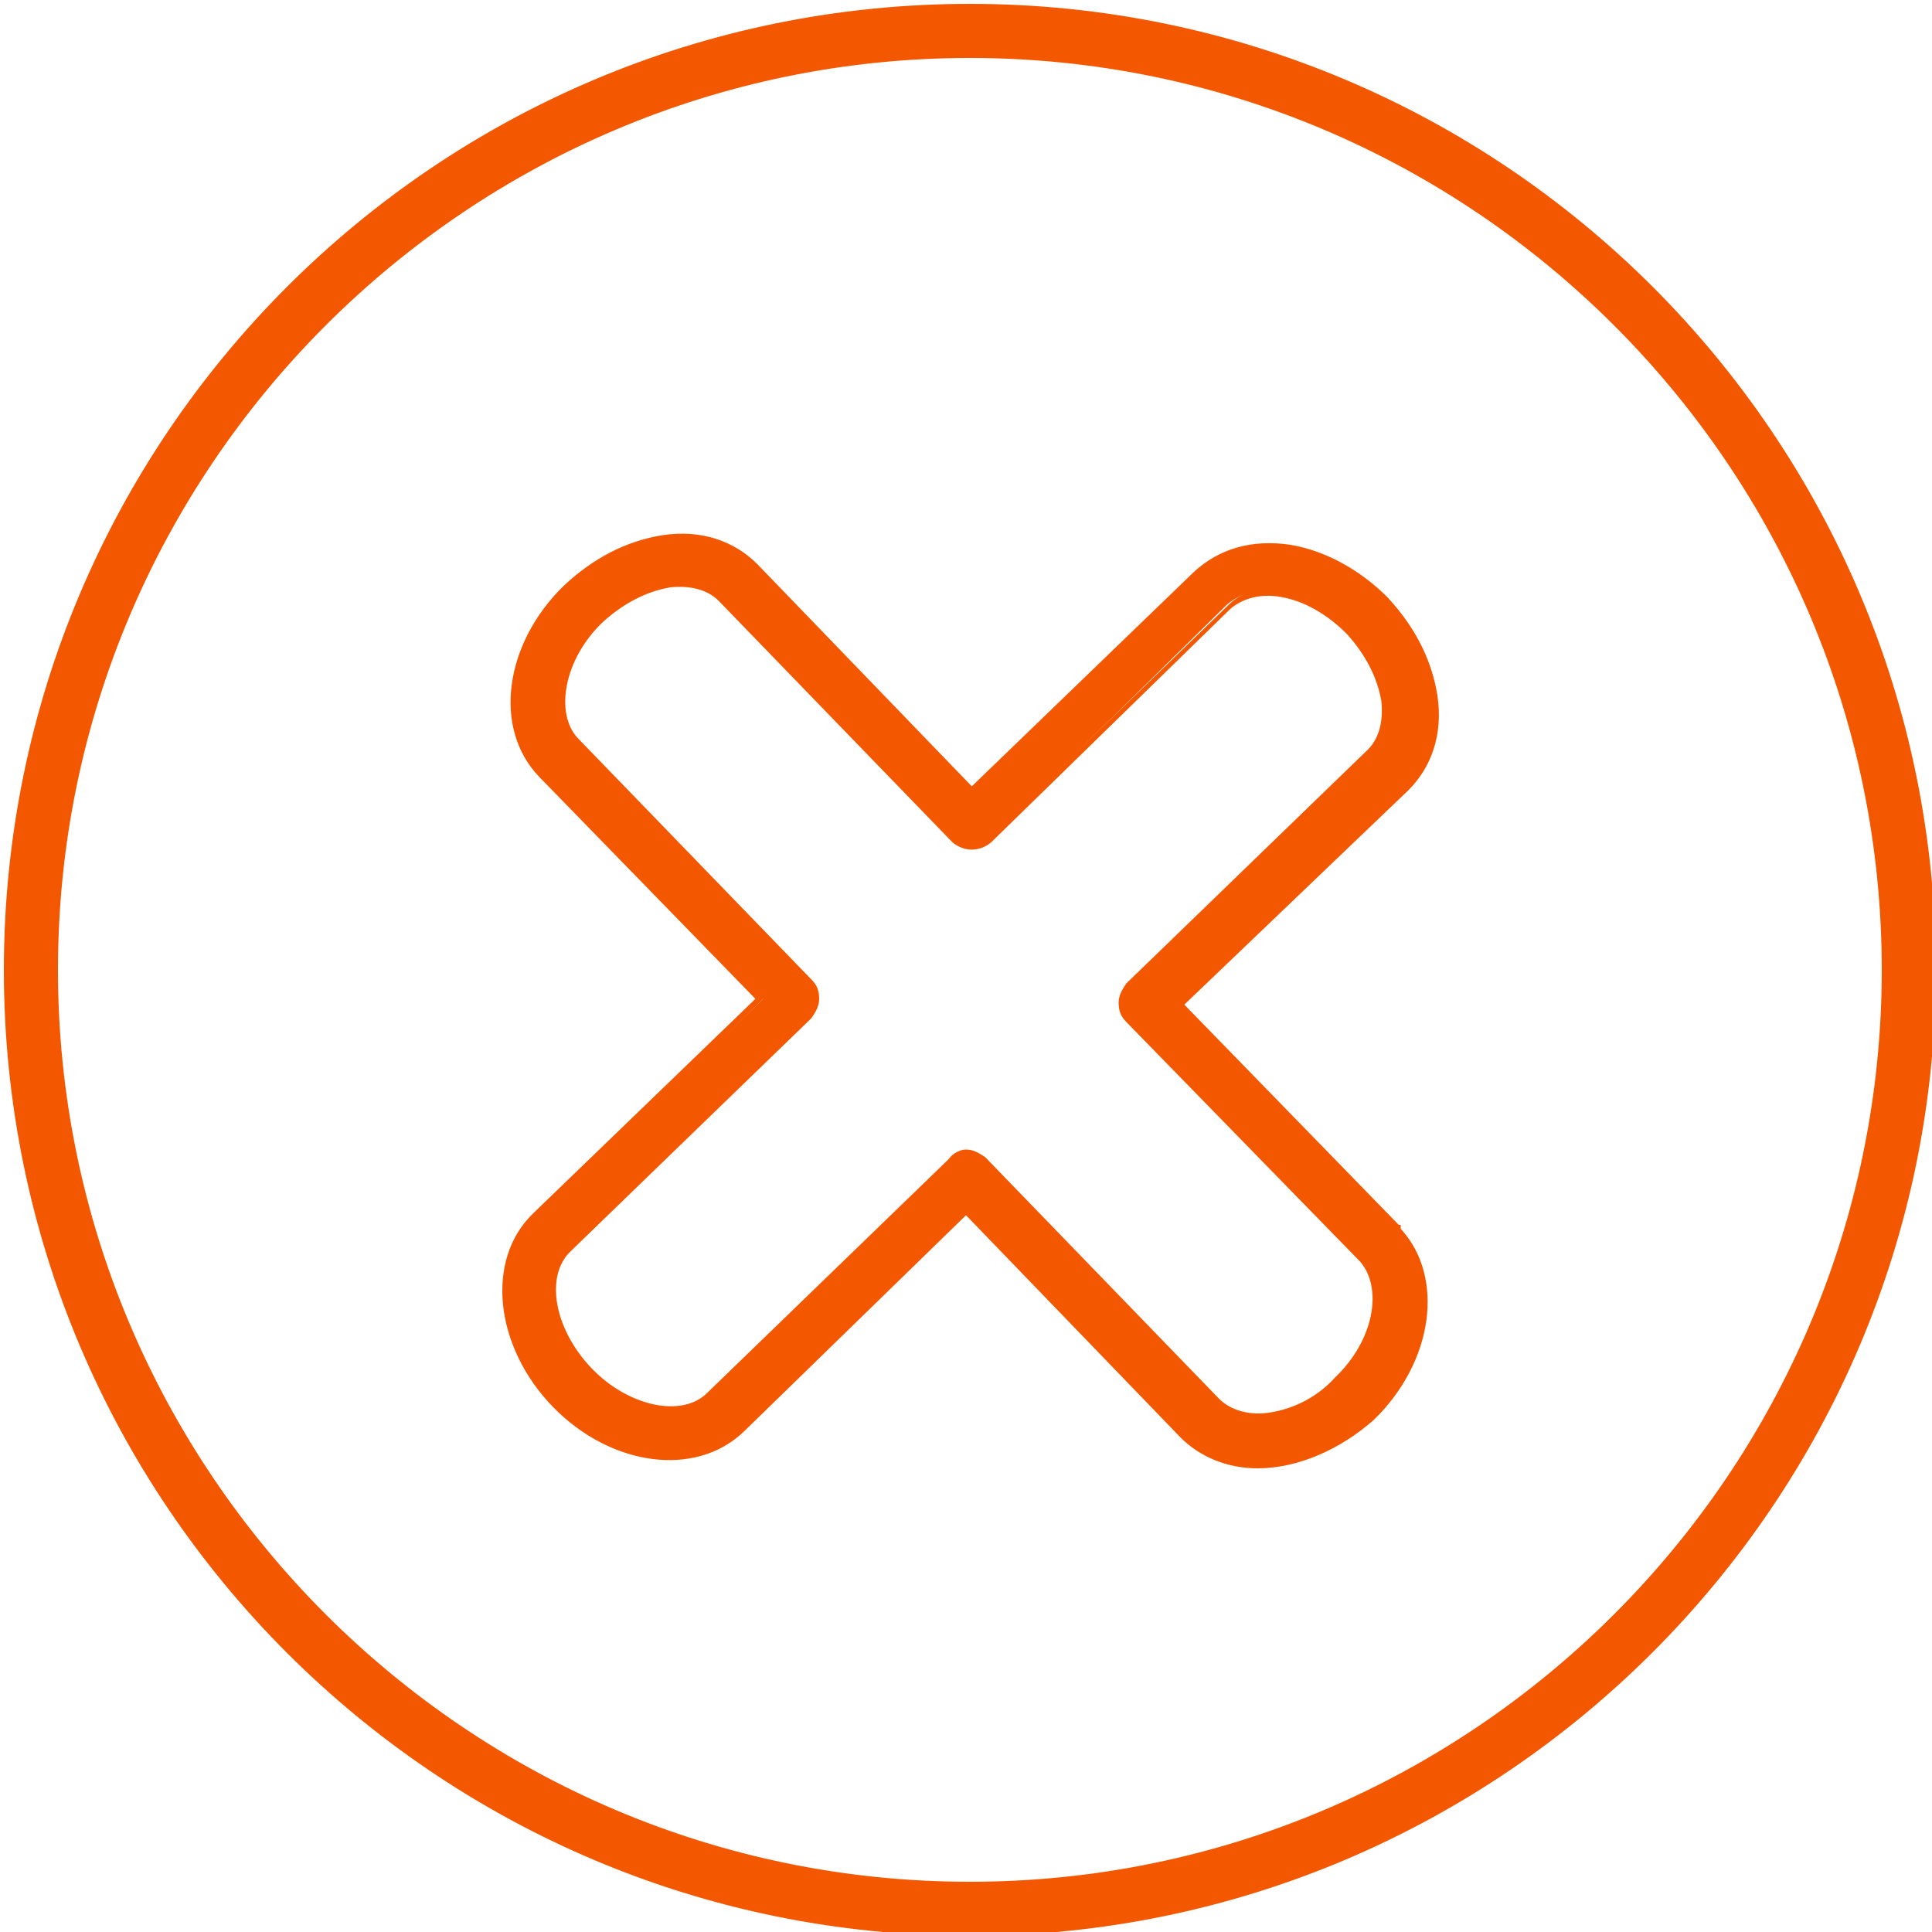
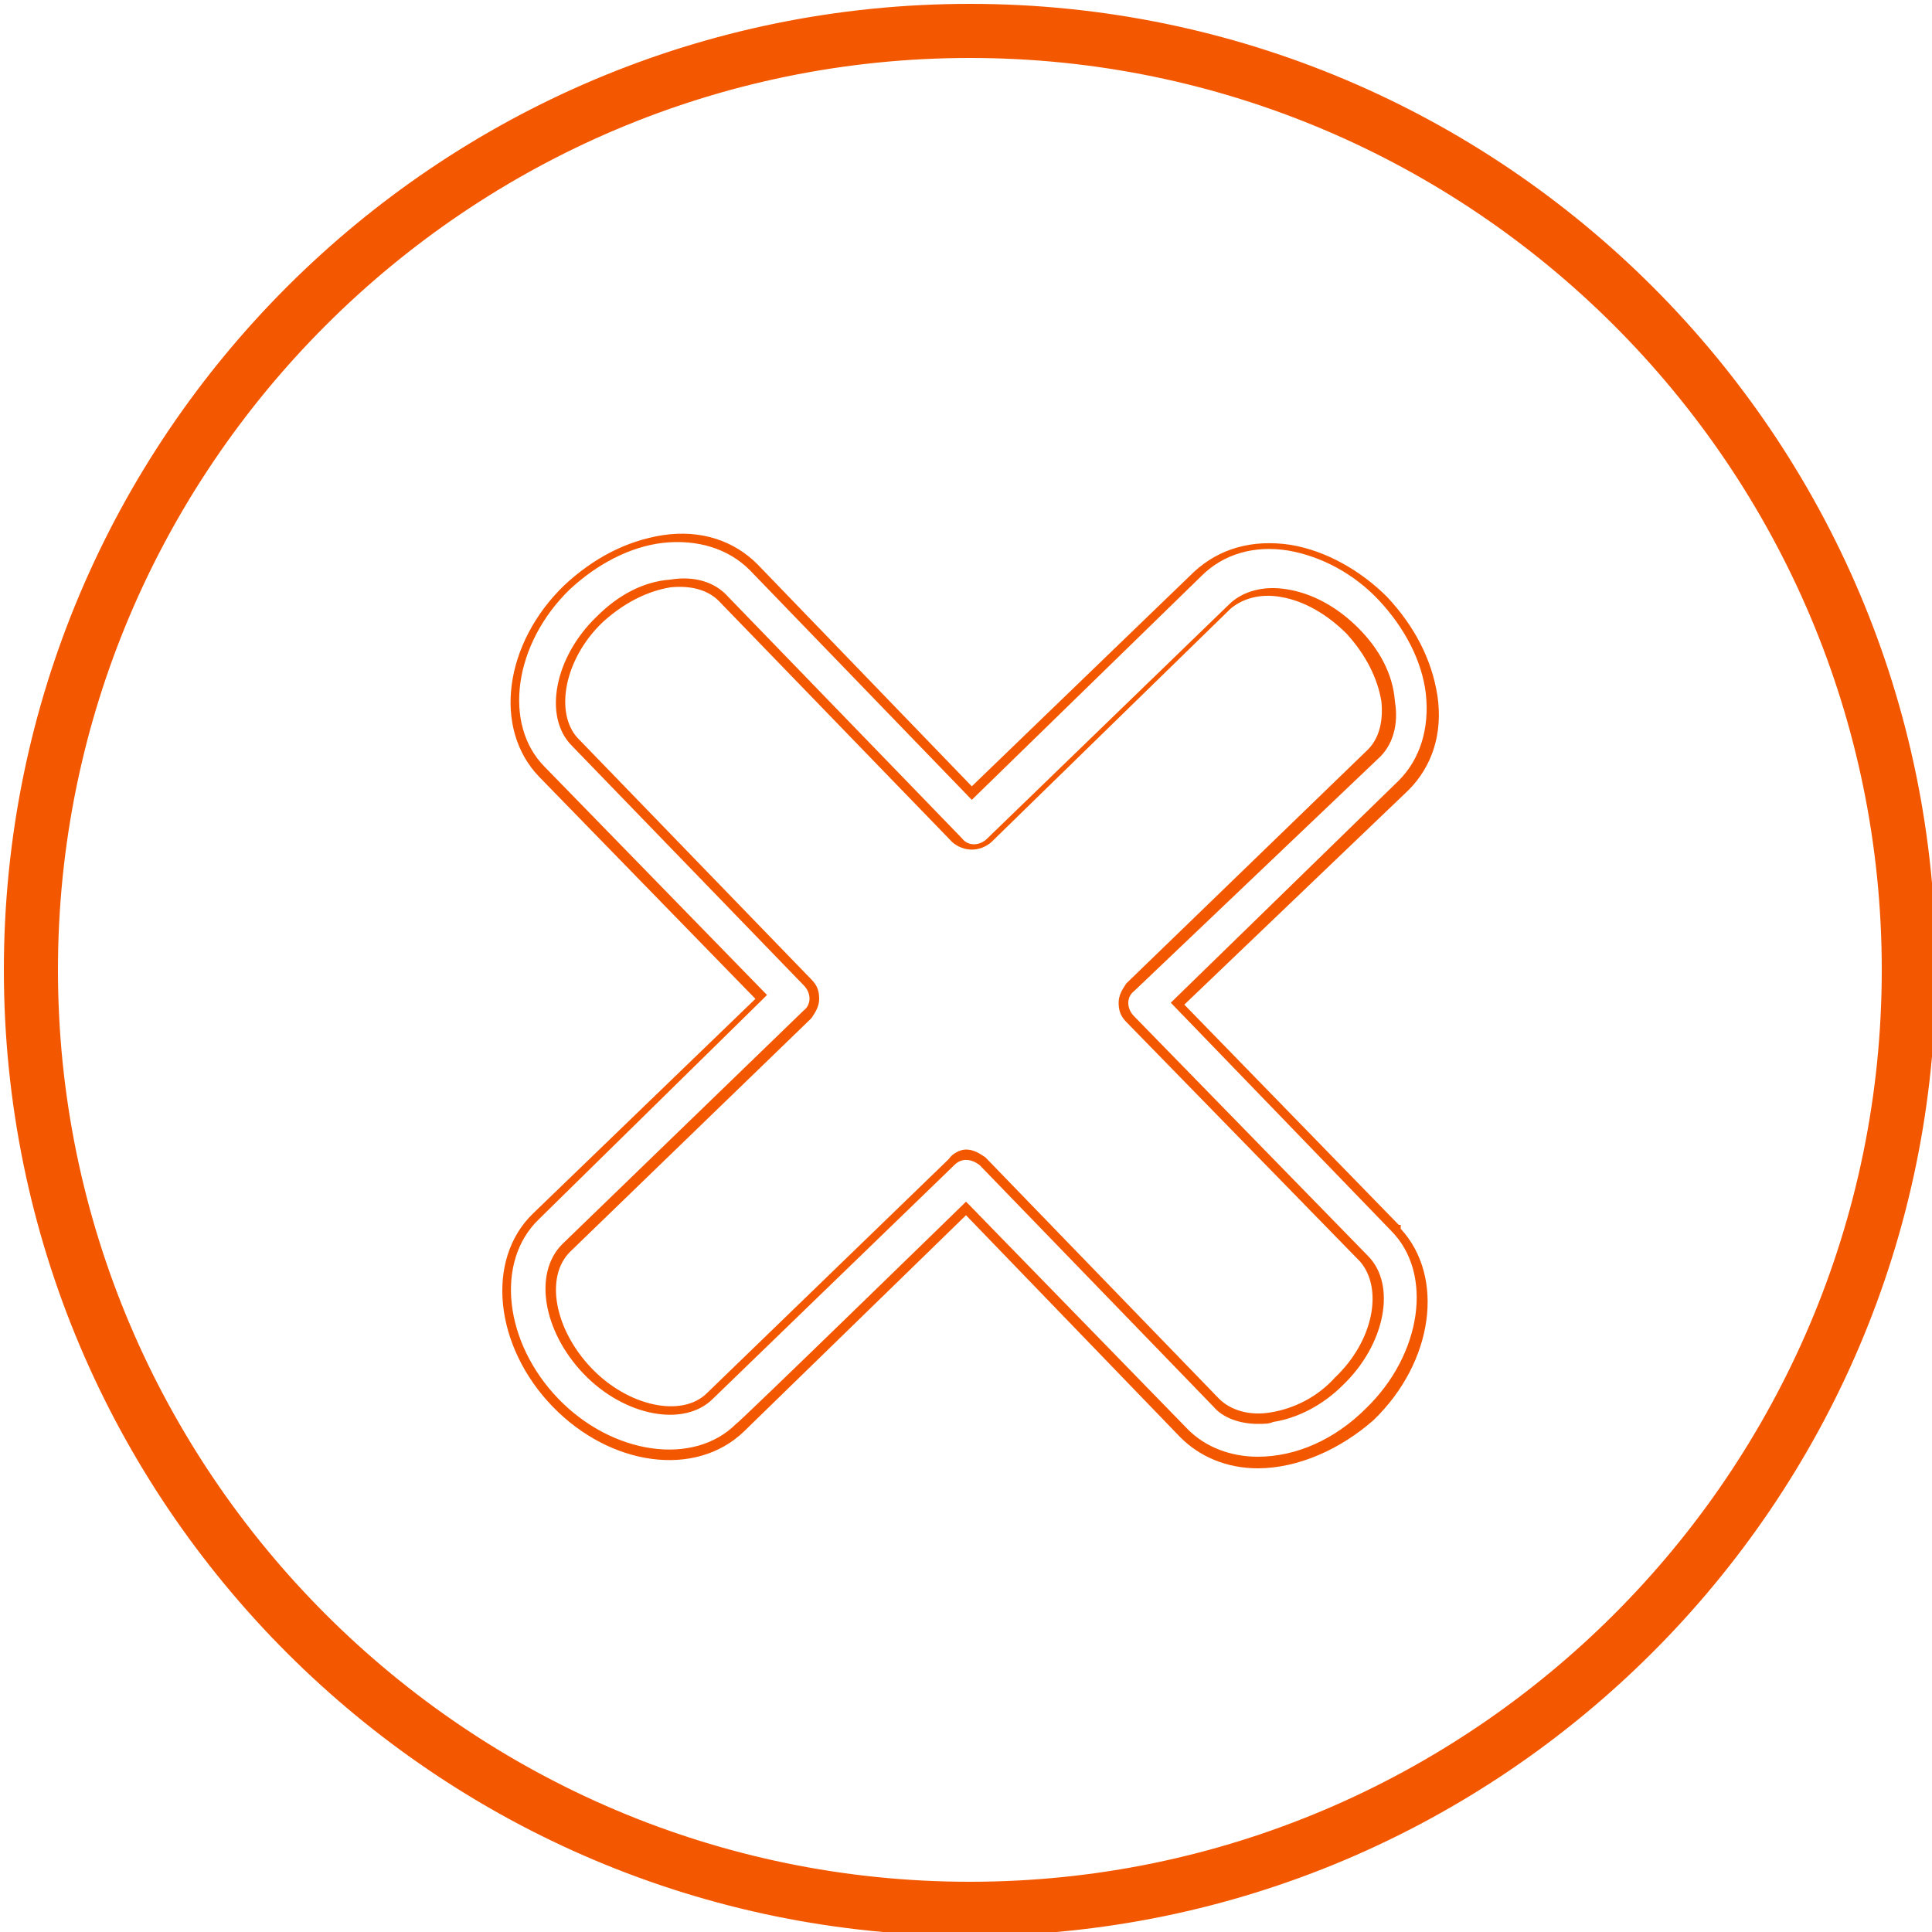
<svg xmlns="http://www.w3.org/2000/svg" version="1.1" id="Слой_1" x="0px" y="0px" viewBox="0 0 100 100" style="enable-background:new 0 0 100 100;" xml:space="preserve">
  <style type="text/css"> .st0{fill:#F35800;} </style>
  <path class="st0" d="M50.2,99.9c-27.4,0-49.8-22.3-49.8-49.7c0-27.4,22.3-49.8,49.8-49.8c27.4,0,49.7,22.3,49.7,49.8 C99.9,77.6,77.6,99.9,50.2,99.9z M50.2,2.7C24,2.7,2.7,24,2.7,50.2c0,26.2,21.3,47.4,47.5,47.4c26.2,0,47.4-21.3,47.4-47.4 C97.6,24,76.3,2.7,50.2,2.7z" />
  <path class="st0" d="M50.2,100.2c-27.6,0-50-22.4-50-50c0-27.6,22.4-50,50-50c27.6,0,50,22.4,50,50 C100.2,77.8,77.7,100.2,50.2,100.2z M50.2,0.7C22.9,0.7,0.7,22.9,0.7,50.2c0,27.3,22.2,49.5,49.5,49.5c27.3,0,49.5-22.2,49.5-49.5 C99.7,22.9,77.5,0.7,50.2,0.7z M50.2,97.9c-26.3,0-47.7-21.4-47.7-47.7c0-26.3,21.4-47.7,47.7-47.7c26.3,0,47.7,21.4,47.7,47.7 C97.9,76.5,76.5,97.9,50.2,97.9z M50.2,3C24.2,3,3,24.2,3,50.2c0,26,21.2,47.2,47.2,47.2c26,0,47.2-21.2,47.2-47.2 C97.4,24.2,76.2,3,50.2,3z" />
-   <path class="st0" d="M65.1,75.7c-1.5,0-2.8-0.5-3.8-1.5L50,62.6L38.4,73.9c-2.4,2.3-6.7,1.7-9.6-1.3c-2.9-3-3.4-7.3-1-9.6l11.7-11.3 L28.1,40c-2.3-2.4-1.7-6.7,1.3-9.6c1.4-1.4,3.2-2.3,4.9-2.5c1.9-0.2,3.5,0.3,4.7,1.5L50.3,41L62,29.7c1.2-1.2,2.9-1.6,4.7-1.3 c1.7,0.3,3.5,1.2,4.8,2.6c1.4,1.4,2.3,3.2,2.5,4.9c0.2,1.9-0.3,3.6-1.5,4.7L60.9,52l11.3,11.6l0,0c2.3,2.4,1.7,6.7-1.3,9.6 C69.2,74.9,67.1,75.7,65.1,75.7z M50,59.8c0.3,0,0.6,0.1,0.8,0.3L63,72.6c1.4,1.4,4.3,0.9,6.4-1.1c2.1-2,2.6-4.9,1.3-6.3L58.5,52.7 c-0.4-0.5-0.4-1.2,0-1.6L71,39c0.7-0.6,0.9-1.6,0.8-2.8c-0.2-1.3-0.8-2.5-1.9-3.6c-1-1.1-2.3-1.8-3.6-2c-1.1-0.2-2.1,0.1-2.8,0.7 L51.1,43.5c-0.5,0.4-1.2,0.4-1.6,0L37.4,31c-0.6-0.7-1.6-0.9-2.8-0.8C33.3,30.4,32.1,31,31,32c-2.1,2-2.6,4.9-1.3,6.3l12.1,12.5 c0.4,0.5,0.4,1.2,0,1.6L29.4,64.6c-1.4,1.4-0.9,4.3,1.1,6.4c2,2.1,4.9,2.6,6.3,1.3l12.5-12.1C49.5,59.9,49.7,59.8,50,59.8z" />
  <path class="st0" d="M65.1,76c-1.6,0-3-0.6-4-1.6L50,62.9L38.5,74.1c-2.5,2.4-6.9,1.8-9.9-1.3s-3.5-7.6-1-10l11.5-11.1L27.9,40.2 c-2.4-2.5-1.8-6.9,1.3-9.9c1.5-1.4,3.2-2.3,5.1-2.6c2-0.3,3.7,0.3,4.9,1.5l11.1,11.5l11.5-11.1c1.3-1.2,3-1.7,5-1.4 c1.8,0.3,3.6,1.3,5,2.7c1.4,1.5,2.3,3.2,2.6,5.1c0.3,2-0.3,3.7-1.5,4.9L61.3,52l11.1,11.4h0.1l0,0.2c2.3,2.5,1.7,6.9-1.4,9.9 C69.4,75,67.2,76,65.1,76z M50,62.2l0.2,0.2L61.5,74c0.9,0.9,2.2,1.4,3.6,1.4c2,0,4-0.9,5.6-2.5c2.9-2.8,3.5-7,1.3-9.2l0,0 L60.6,51.9l11.8-11.5c1.1-1.1,1.6-2.7,1.4-4.5c-0.2-1.7-1.1-3.4-2.4-4.8c-1.3-1.4-3-2.3-4.7-2.6c-1.8-0.3-3.4,0.2-4.5,1.3L50.3,41.4 L38.8,29.5c-1.1-1.1-2.7-1.6-4.5-1.4c-1.7,0.2-3.4,1.1-4.8,2.4c-2.9,2.8-3.5,7-1.3,9.2l11.5,11.8l-0.2,0.2L27.9,63.1 c-2.3,2.2-1.8,6.4,1,9.3c2.8,2.9,7,3.5,9.2,1.3C38.2,73.7,50,62.2,50,62.2z M65.1,73.7c-0.9,0-1.8-0.3-2.3-0.9L50.7,60.3 c-0.4-0.3-0.9-0.4-1.3,0L36.9,72.4c-1.5,1.5-4.6,0.9-6.7-1.3c-2.1-2.2-2.6-5.2-1.1-6.7l12.5-12.1c0.4-0.3,0.4-0.9,0-1.3c0,0,0,0,0,0 L29.6,38.6c-1.5-1.5-0.9-4.6,1.3-6.7c1.1-1.1,2.4-1.8,3.8-1.9c1.2-0.2,2.3,0.1,3,0.9l12.1,12.5c0.3,0.4,0.9,0.4,1.3,0l12.5-12.1 c0.7-0.7,1.8-1,3-0.8c1.3,0.2,2.6,0.9,3.7,2c1.1,1.1,1.8,2.4,1.9,3.8c0.2,1.2-0.1,2.3-0.9,3L58.7,51.3c-0.4,0.3-0.4,0.9,0,1.3 c0,0,0,0,0,0L70.8,65c1.5,1.5,0.9,4.6-1.3,6.7c-1,1-2.3,1.7-3.6,1.9C65.7,73.7,65.4,73.7,65.1,73.7z M50,59.5c0.4,0,0.7,0.2,1,0.4 l12.1,12.5c0.6,0.6,1.6,0.9,2.7,0.7c1.2-0.2,2.4-0.8,3.3-1.8c2-1.9,2.5-4.6,1.3-6L58.3,52.9c-0.3-0.3-0.4-0.6-0.4-1 c0-0.4,0.2-0.7,0.4-1l12.5-12.1c0.6-0.6,0.8-1.5,0.7-2.5c-0.2-1.2-0.8-2.4-1.8-3.5c-1-1-2.2-1.7-3.4-1.9c-1.1-0.2-2,0.1-2.6,0.6 L51.3,43.6c-0.6,0.5-1.4,0.5-2,0L37.2,31.1c-0.6-0.6-1.5-0.8-2.5-0.7c-1.2,0.2-2.4,0.8-3.5,1.8c-2,1.9-2.5,4.7-1.3,6L42,50.7 c0.3,0.3,0.4,0.6,0.4,1c0,0.4-0.2,0.7-0.4,1L29.5,64.8c-1.3,1.3-0.8,4,1.1,6c1.9,2,4.7,2.6,6,1.3l12.5-12.1 C49.3,59.7,49.7,59.5,50,59.5z" />
</svg>